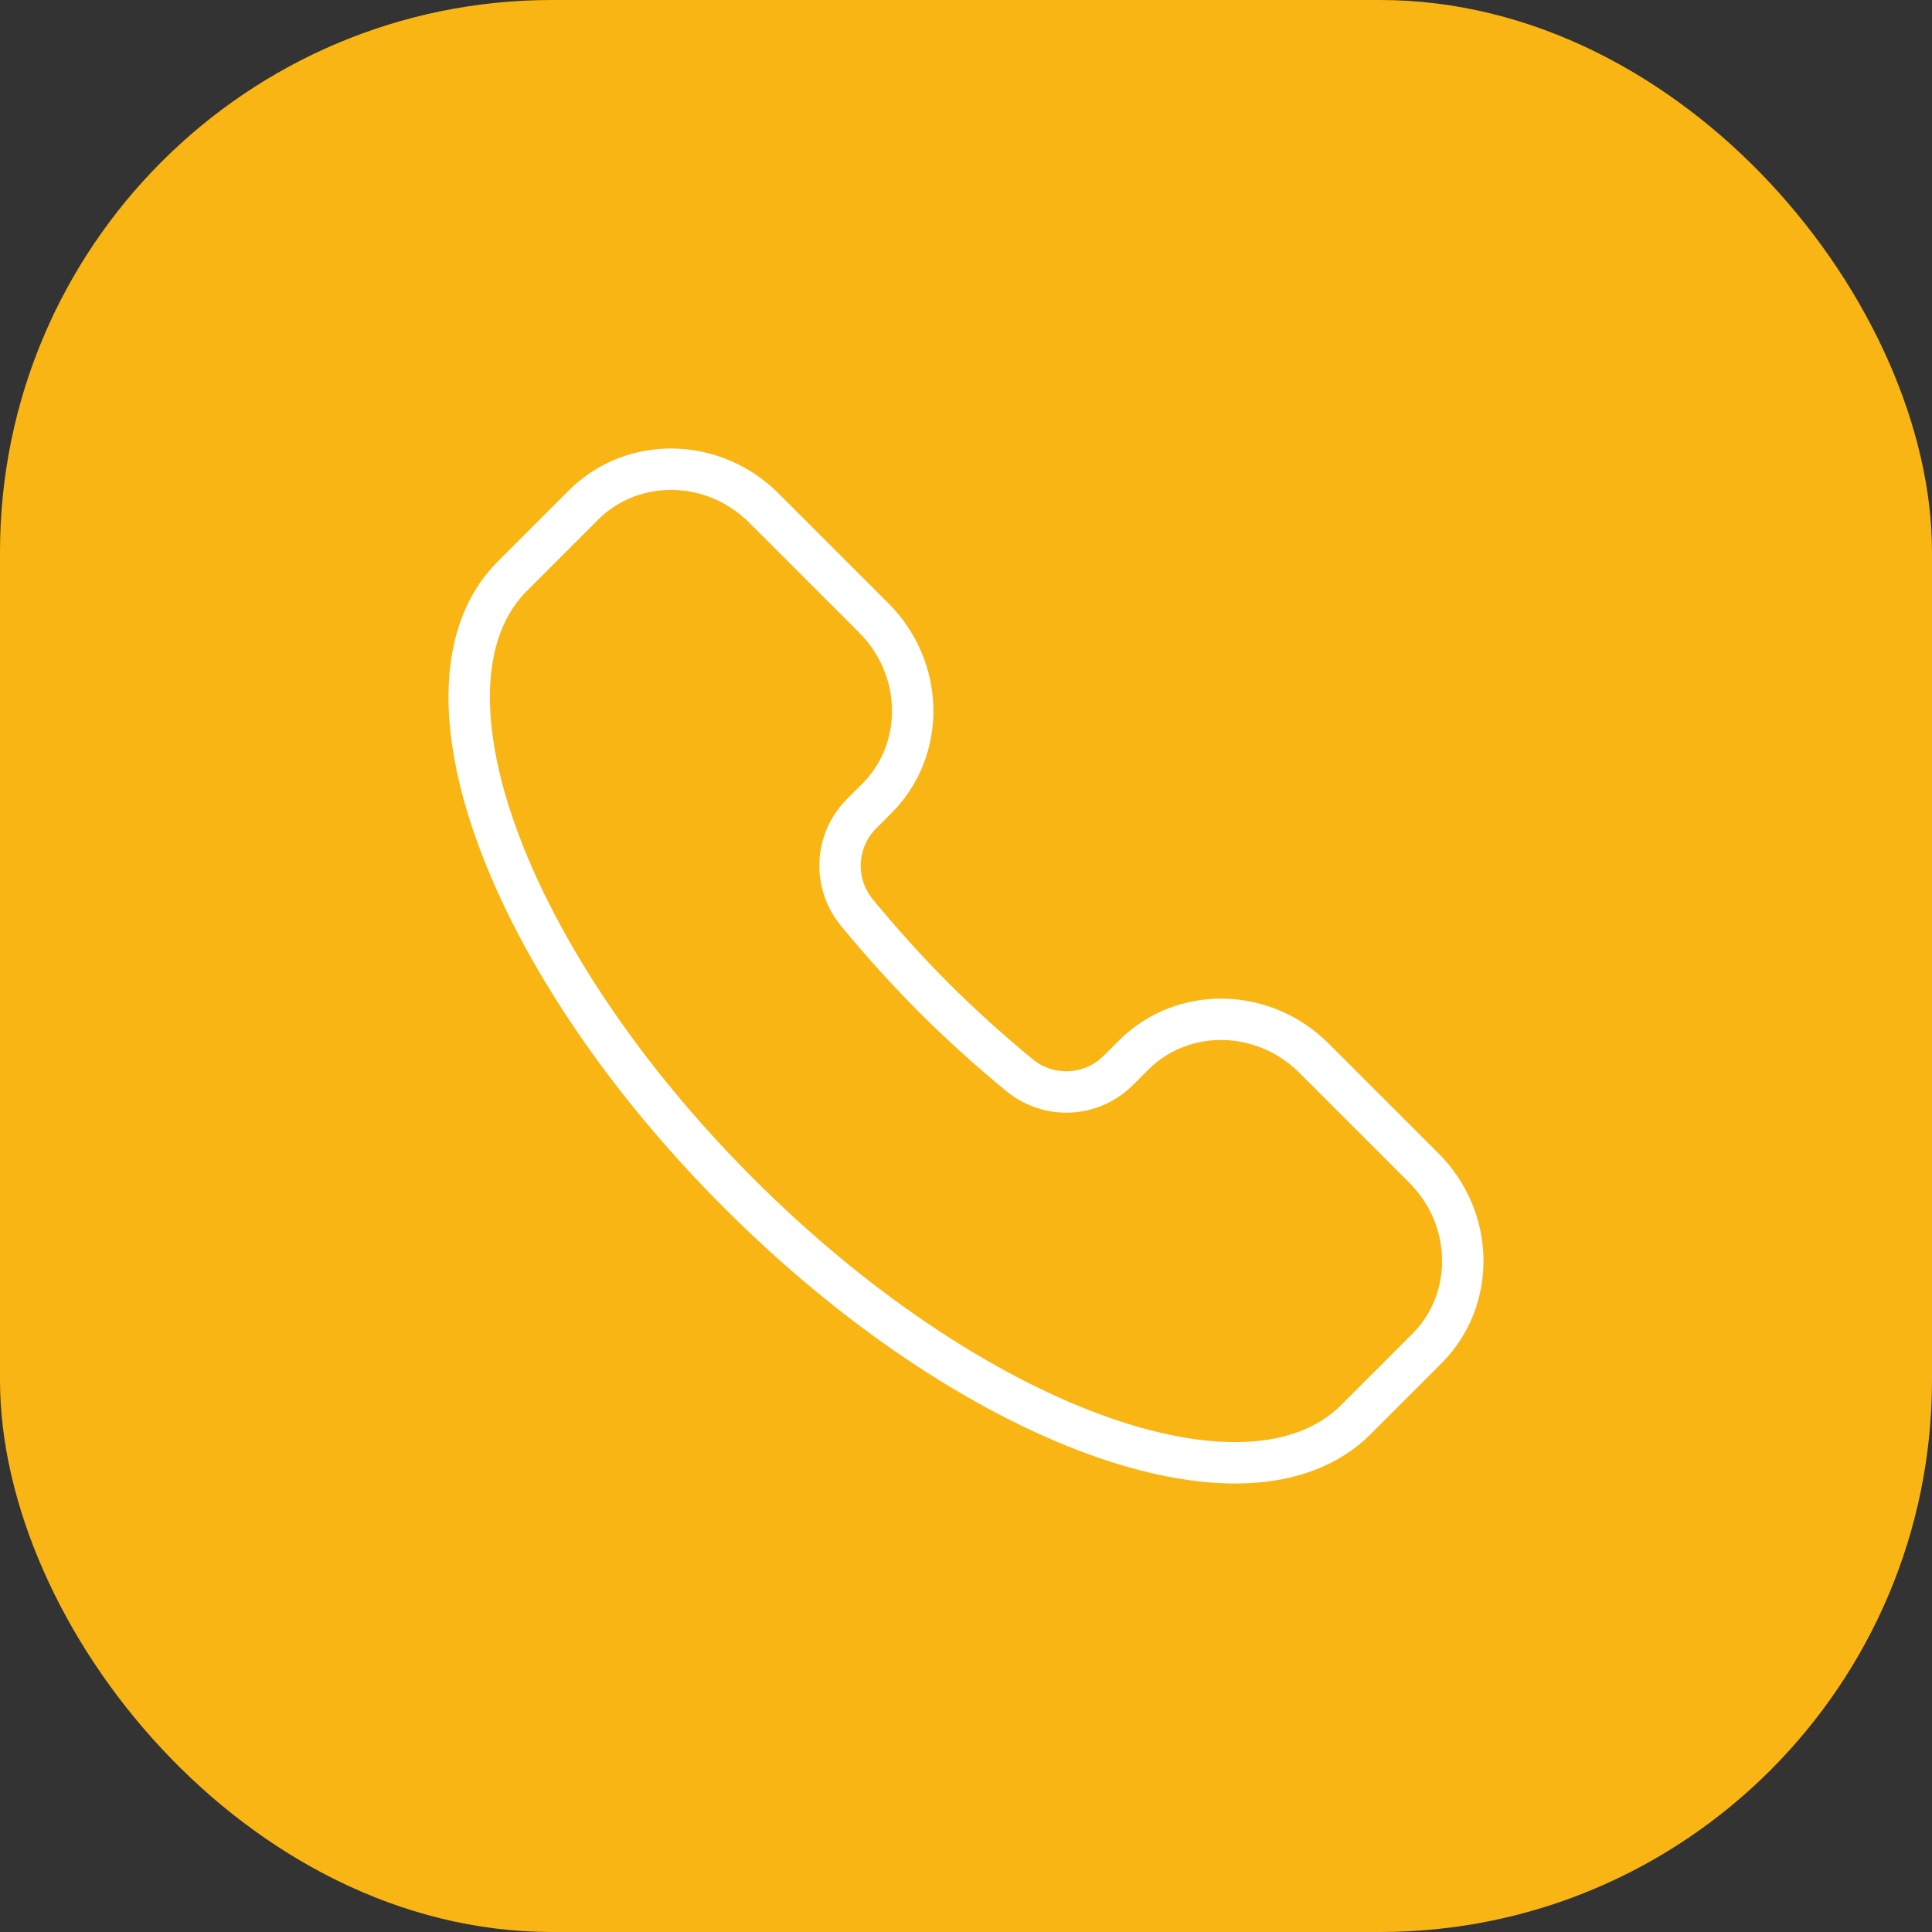
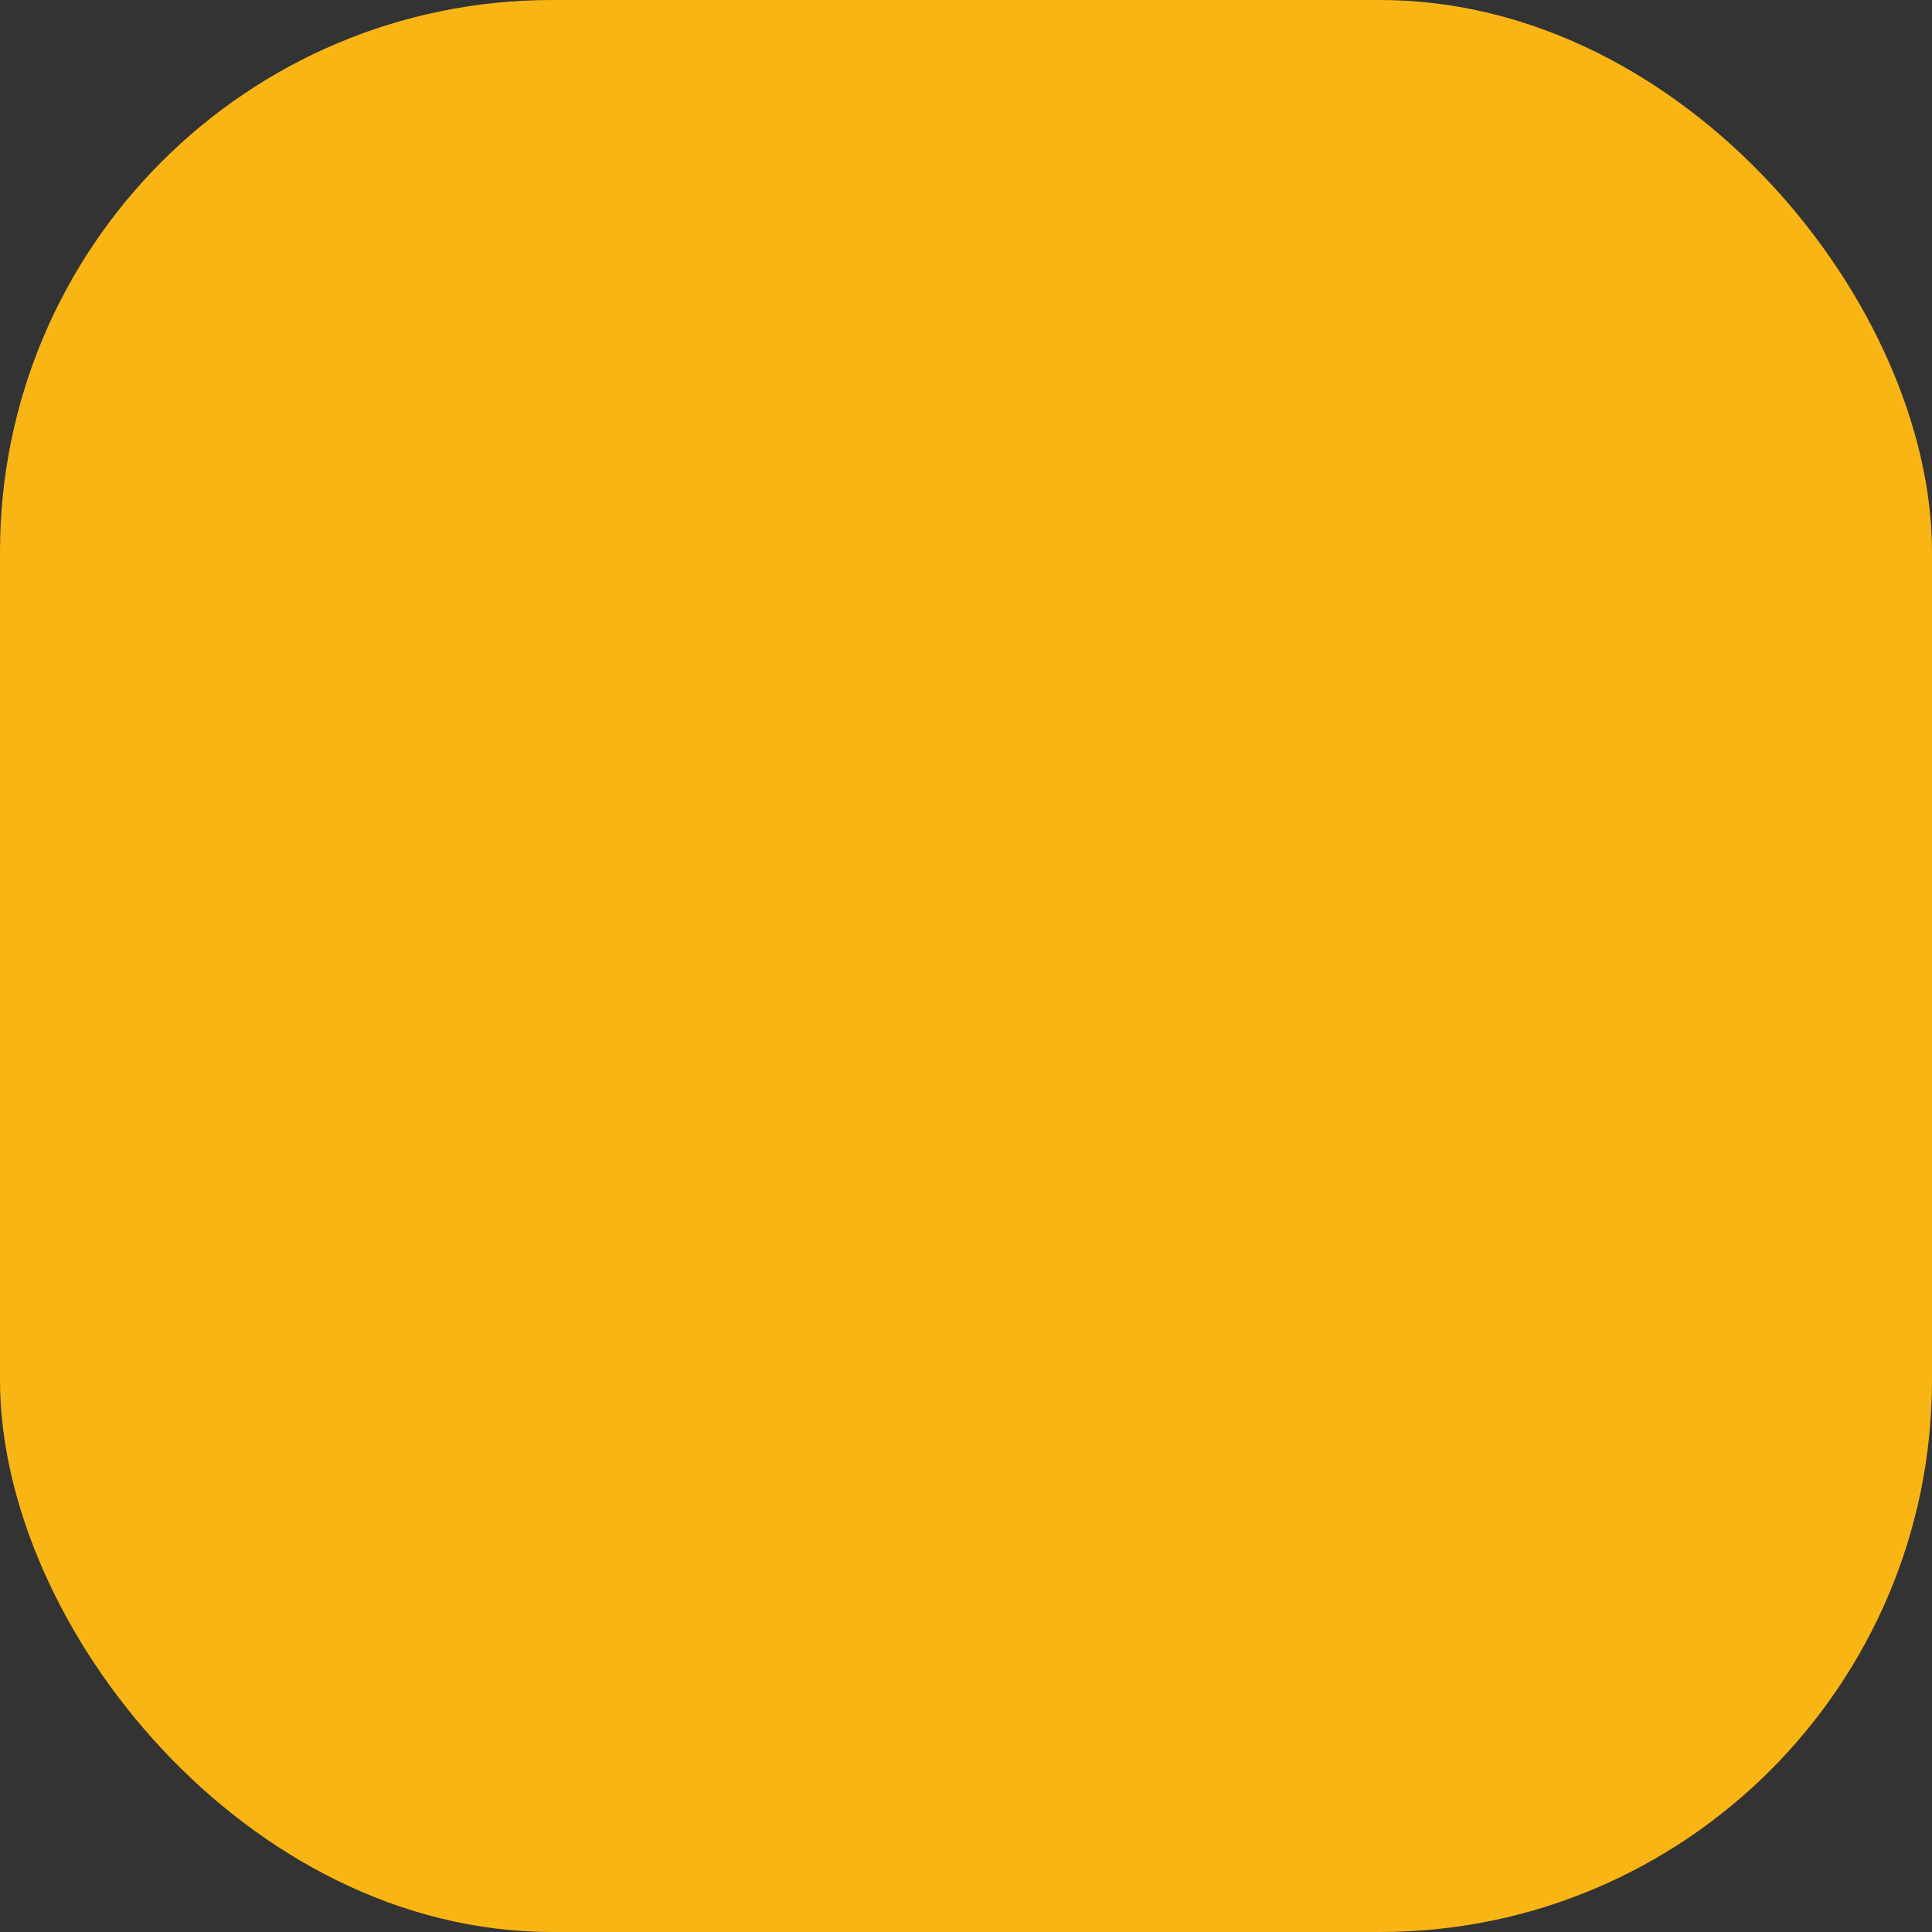
<svg xmlns="http://www.w3.org/2000/svg" width="70" height="70" viewBox="0 0 70 70" fill="none">
  <rect x="0" y="0" width="70" height="70" fill="#333333" stroke="none" />
  <rect width="70" height="70" rx="20" fill="#F9B514" />
-   <path d="M49.124 51.437C45.215 55.345 35.206 51.673 26.767 43.233C18.327 34.794 14.655 24.785 18.563 20.876L21.137 18.302C22.914 16.526 25.841 16.573 27.676 18.407L31.662 22.393C33.496 24.228 33.543 27.155 31.767 28.932L31.214 29.485C30.255 30.444 30.161 31.992 31.052 33.072C31.912 34.114 32.839 35.151 33.844 36.156C34.849 37.161 35.886 38.088 36.928 38.948C38.008 39.839 39.556 39.745 40.515 38.786L41.068 38.233C42.844 36.457 45.772 36.504 47.607 38.338L51.593 42.324C53.427 44.159 53.474 47.086 51.698 48.863L49.124 51.437Z" stroke="white" stroke-width="1.5" />
</svg>